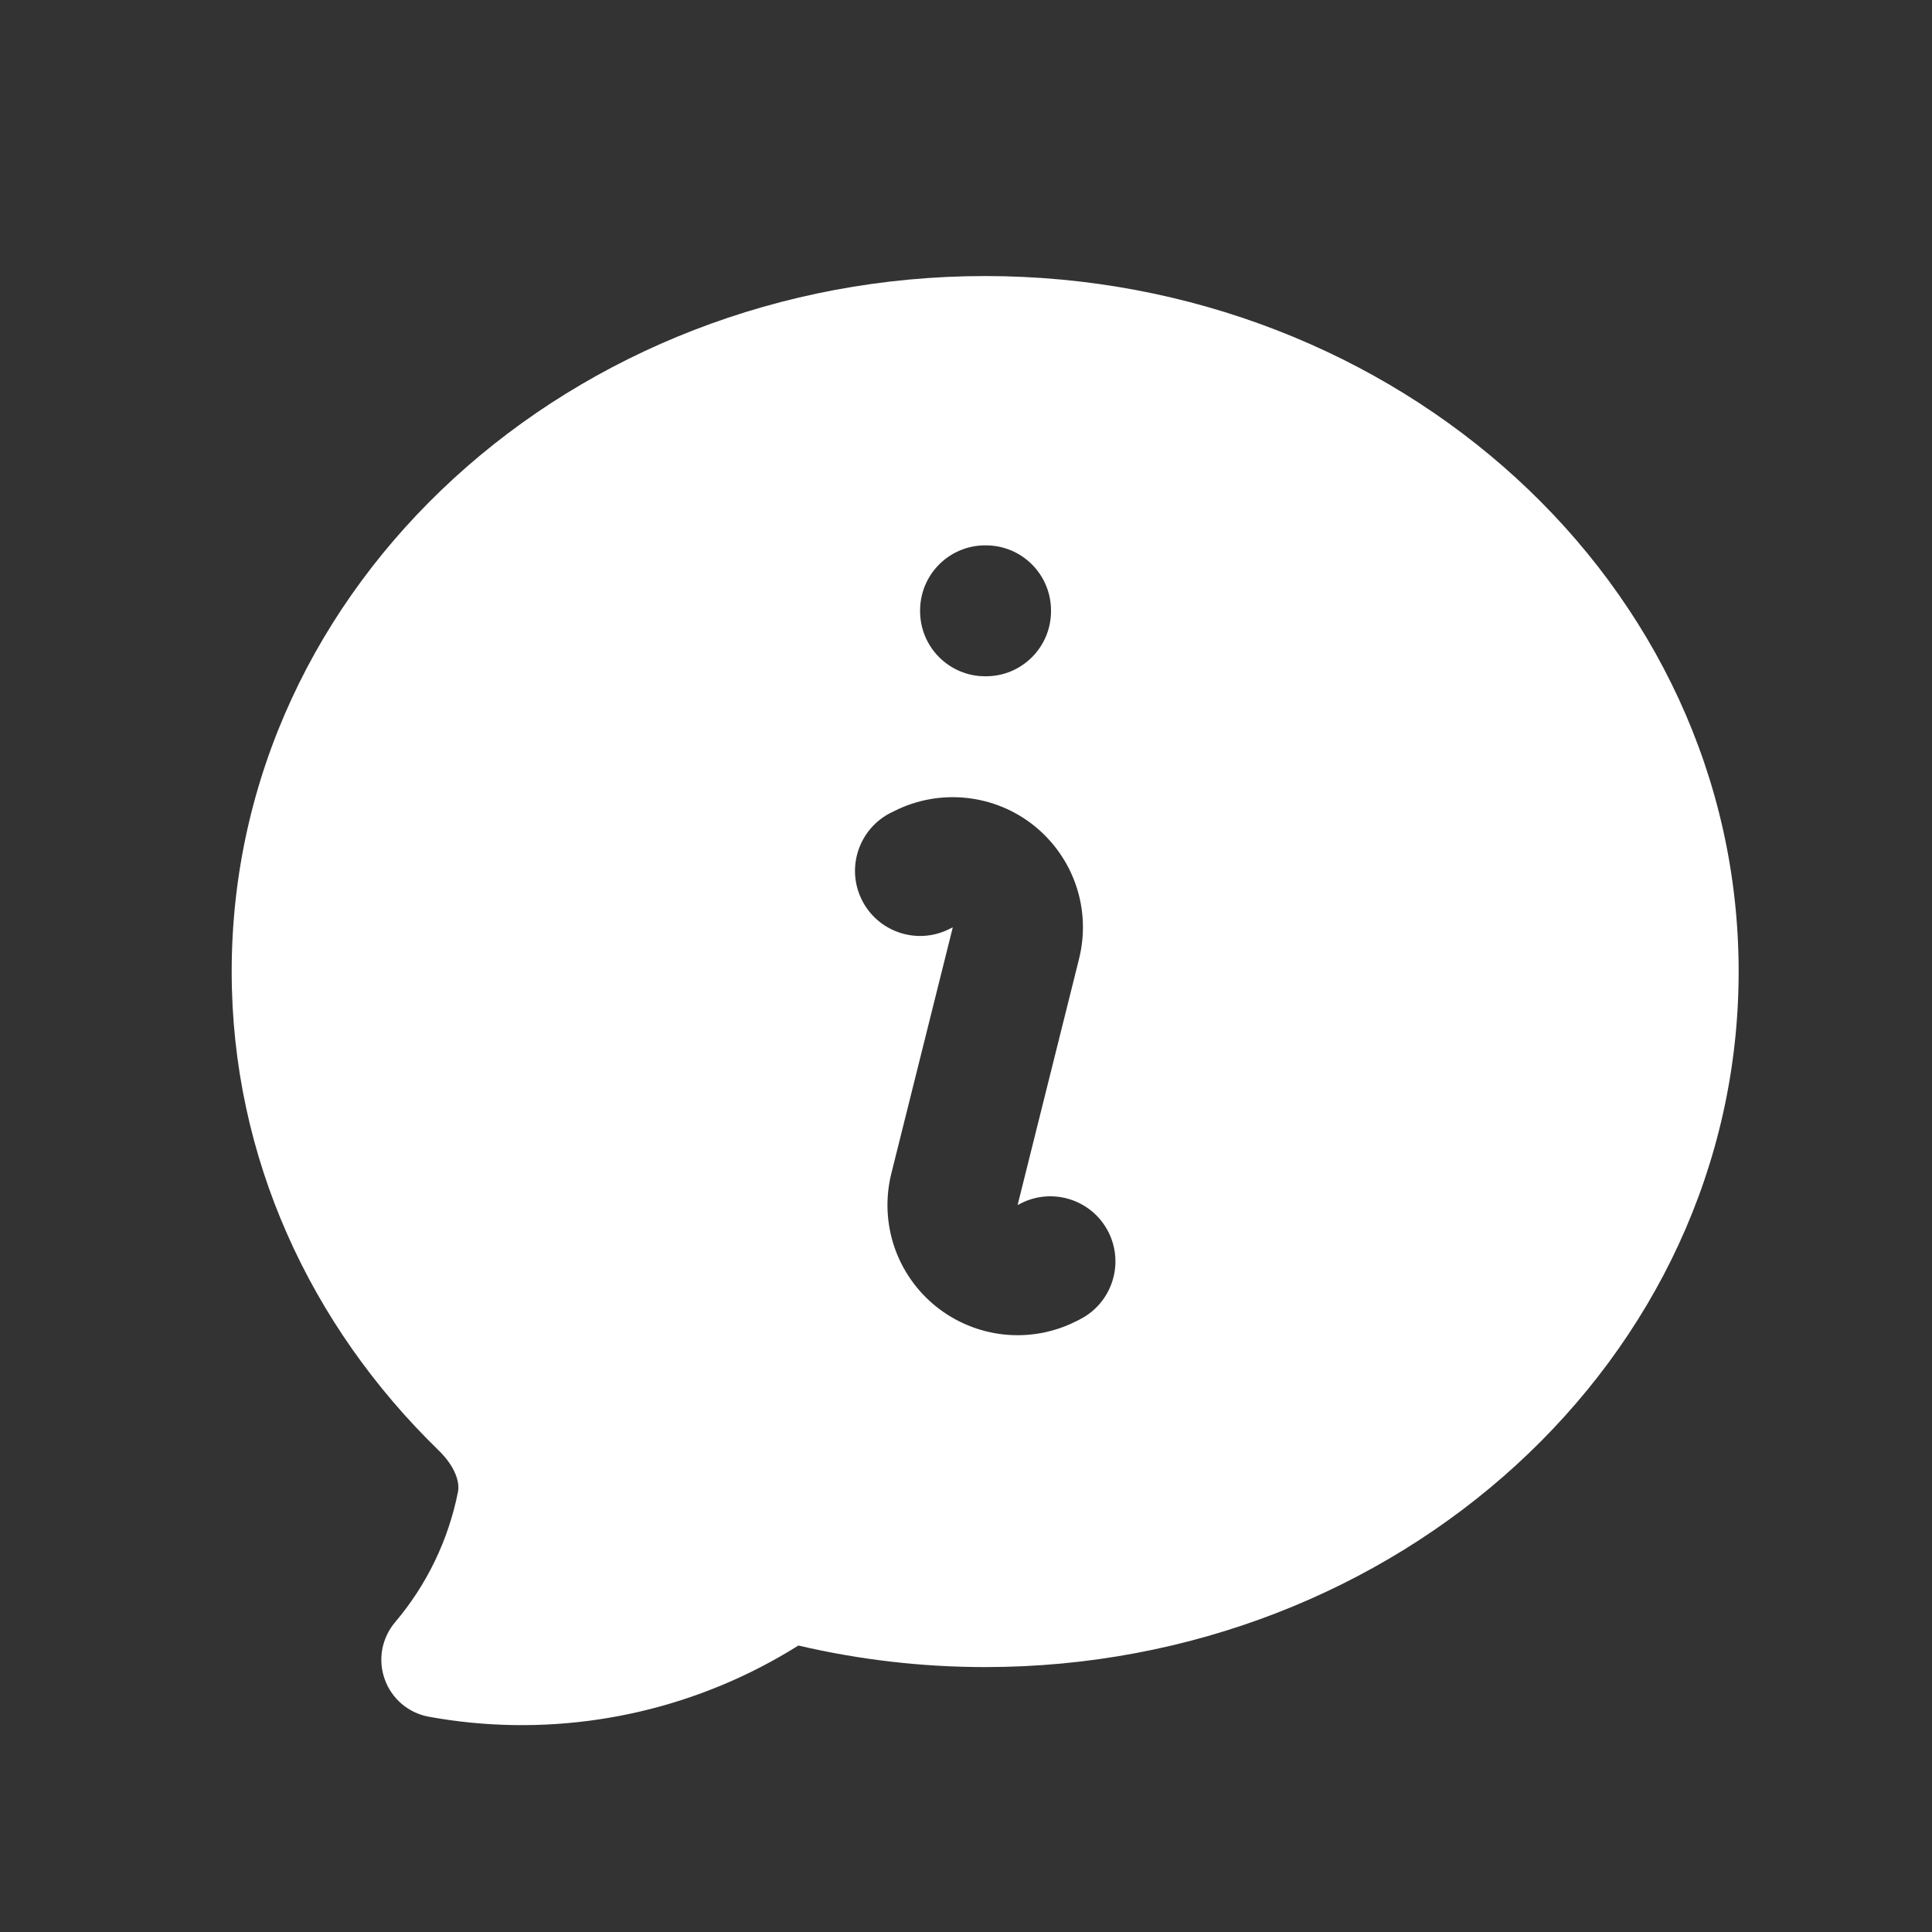
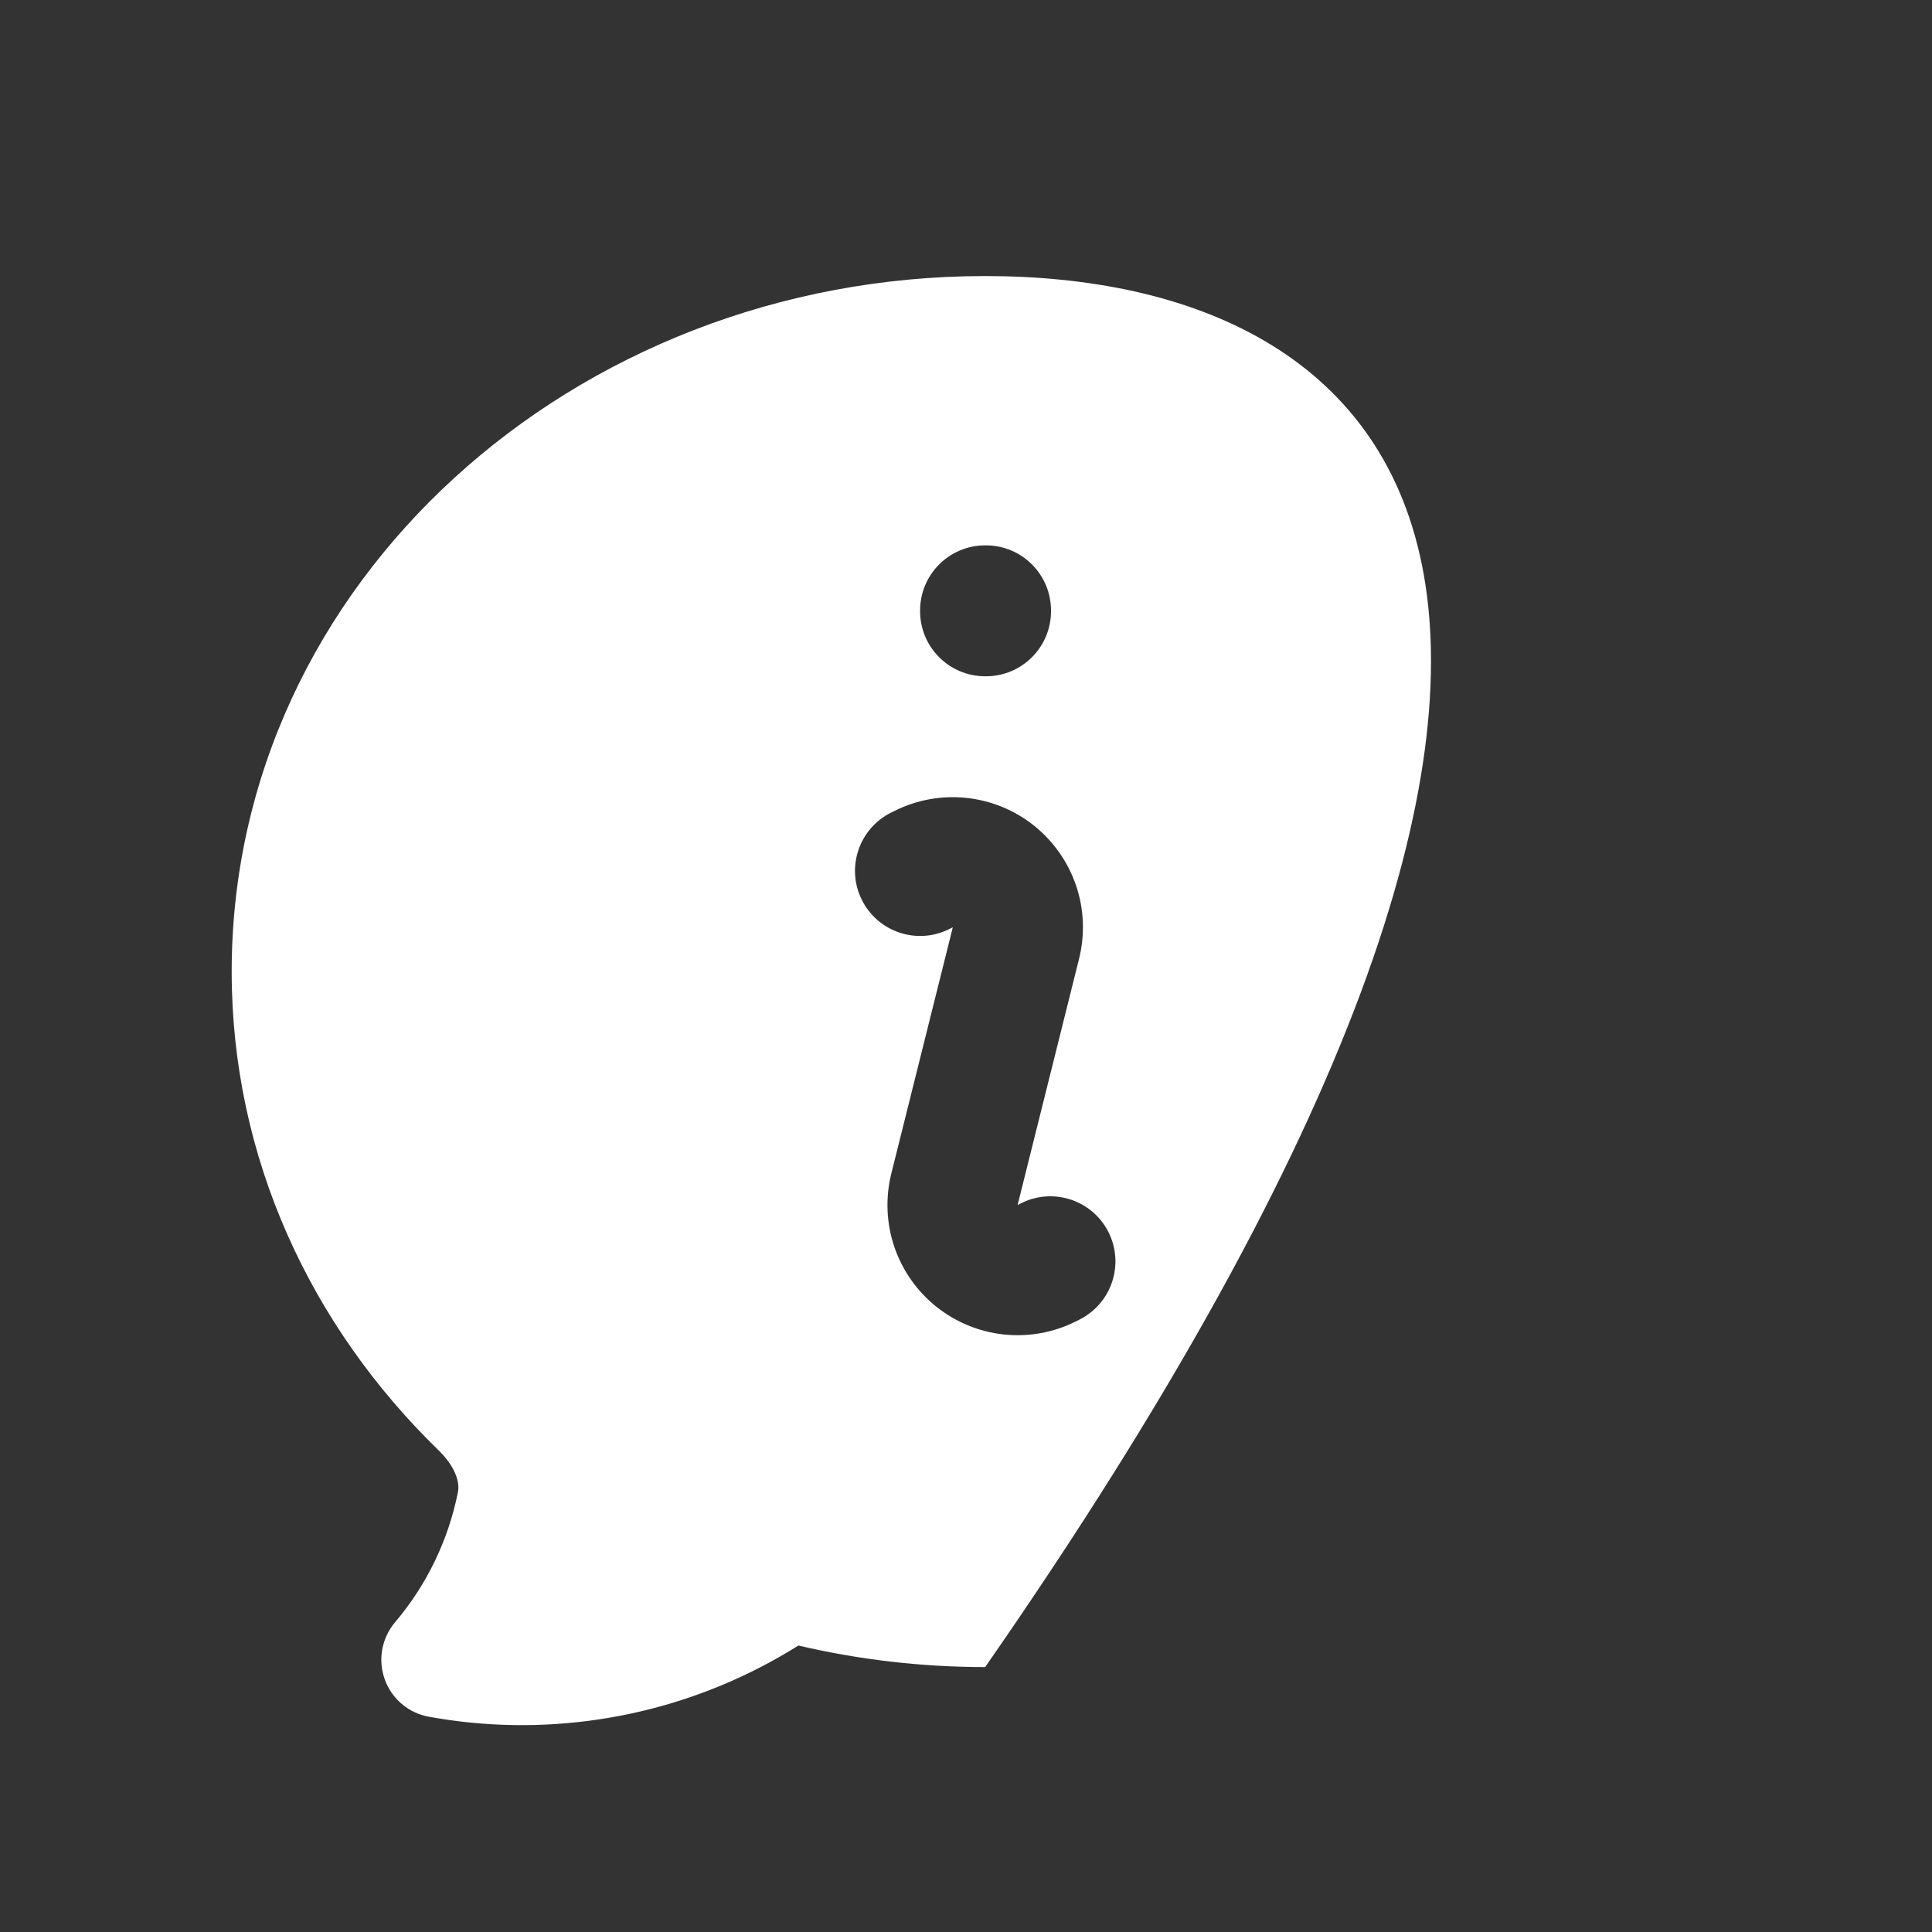
<svg xmlns="http://www.w3.org/2000/svg" width="25" height="25" viewBox="0 0 25 25" fill="none">
  <rect x="0" y="0" width="25" height="25" fill="#333333" stroke="none" />
-   <path fill-rule="evenodd" clip-rule="evenodd" d="M5.552 22.215C5.729 22.247 5.906 22.272 6.085 22.29C7.572 22.438 9.066 22.088 10.331 21.293C11.105 21.474 11.915 21.572 12.748 21.572C18.07 21.572 22.498 17.602 22.498 12.572C22.498 7.542 18.07 3.572 12.748 3.572C7.426 3.572 2.998 7.542 2.998 12.572C2.998 14.982 4.022 17.159 5.672 18.764C5.904 18.989 5.949 19.192 5.926 19.306C5.802 19.929 5.522 20.509 5.112 20.992C5.027 21.093 4.97 21.214 4.946 21.344C4.923 21.474 4.934 21.607 4.979 21.731C5.023 21.855 5.1 21.965 5.2 22.05C5.301 22.135 5.422 22.192 5.552 22.215ZM12.748 7.057C12.283 7.057 11.906 7.434 11.906 7.9V7.909C11.906 8.374 12.283 8.751 12.748 8.751H12.758C13.223 8.751 13.6 8.374 13.6 7.909V7.9C13.6 7.434 13.223 7.057 12.758 7.057H12.748ZM12.507 10.325C12.189 10.291 11.867 10.348 11.58 10.491L11.537 10.512C11.119 10.716 10.945 11.22 11.149 11.638C11.353 12.056 11.857 12.23 12.275 12.026L12.322 12.003L12.322 12.003L12.329 12L11.534 15.184L11.534 15.184L11.534 15.184C11.456 15.496 11.469 15.825 11.571 16.13C11.674 16.435 11.862 16.705 12.114 16.907C12.365 17.108 12.669 17.234 12.989 17.268C13.31 17.302 13.633 17.244 13.921 17.099L13.921 17.099L13.929 17.096L13.975 17.072C14.389 16.86 14.553 16.353 14.341 15.938C14.128 15.524 13.621 15.361 13.207 15.573L13.168 15.593L13.168 15.592L13.963 12.407L13.963 12.406C14.041 12.094 14.028 11.766 13.925 11.461C13.822 11.156 13.633 10.887 13.382 10.685C13.131 10.484 12.827 10.359 12.507 10.325Z" fill="white" />
+   <path fill-rule="evenodd" clip-rule="evenodd" d="M5.552 22.215C5.729 22.247 5.906 22.272 6.085 22.29C7.572 22.438 9.066 22.088 10.331 21.293C11.105 21.474 11.915 21.572 12.748 21.572C22.498 7.542 18.07 3.572 12.748 3.572C7.426 3.572 2.998 7.542 2.998 12.572C2.998 14.982 4.022 17.159 5.672 18.764C5.904 18.989 5.949 19.192 5.926 19.306C5.802 19.929 5.522 20.509 5.112 20.992C5.027 21.093 4.97 21.214 4.946 21.344C4.923 21.474 4.934 21.607 4.979 21.731C5.023 21.855 5.1 21.965 5.2 22.05C5.301 22.135 5.422 22.192 5.552 22.215ZM12.748 7.057C12.283 7.057 11.906 7.434 11.906 7.9V7.909C11.906 8.374 12.283 8.751 12.748 8.751H12.758C13.223 8.751 13.6 8.374 13.6 7.909V7.9C13.6 7.434 13.223 7.057 12.758 7.057H12.748ZM12.507 10.325C12.189 10.291 11.867 10.348 11.58 10.491L11.537 10.512C11.119 10.716 10.945 11.22 11.149 11.638C11.353 12.056 11.857 12.23 12.275 12.026L12.322 12.003L12.322 12.003L12.329 12L11.534 15.184L11.534 15.184L11.534 15.184C11.456 15.496 11.469 15.825 11.571 16.13C11.674 16.435 11.862 16.705 12.114 16.907C12.365 17.108 12.669 17.234 12.989 17.268C13.31 17.302 13.633 17.244 13.921 17.099L13.921 17.099L13.929 17.096L13.975 17.072C14.389 16.86 14.553 16.353 14.341 15.938C14.128 15.524 13.621 15.361 13.207 15.573L13.168 15.593L13.168 15.592L13.963 12.407L13.963 12.406C14.041 12.094 14.028 11.766 13.925 11.461C13.822 11.156 13.633 10.887 13.382 10.685C13.131 10.484 12.827 10.359 12.507 10.325Z" fill="white" />
</svg>